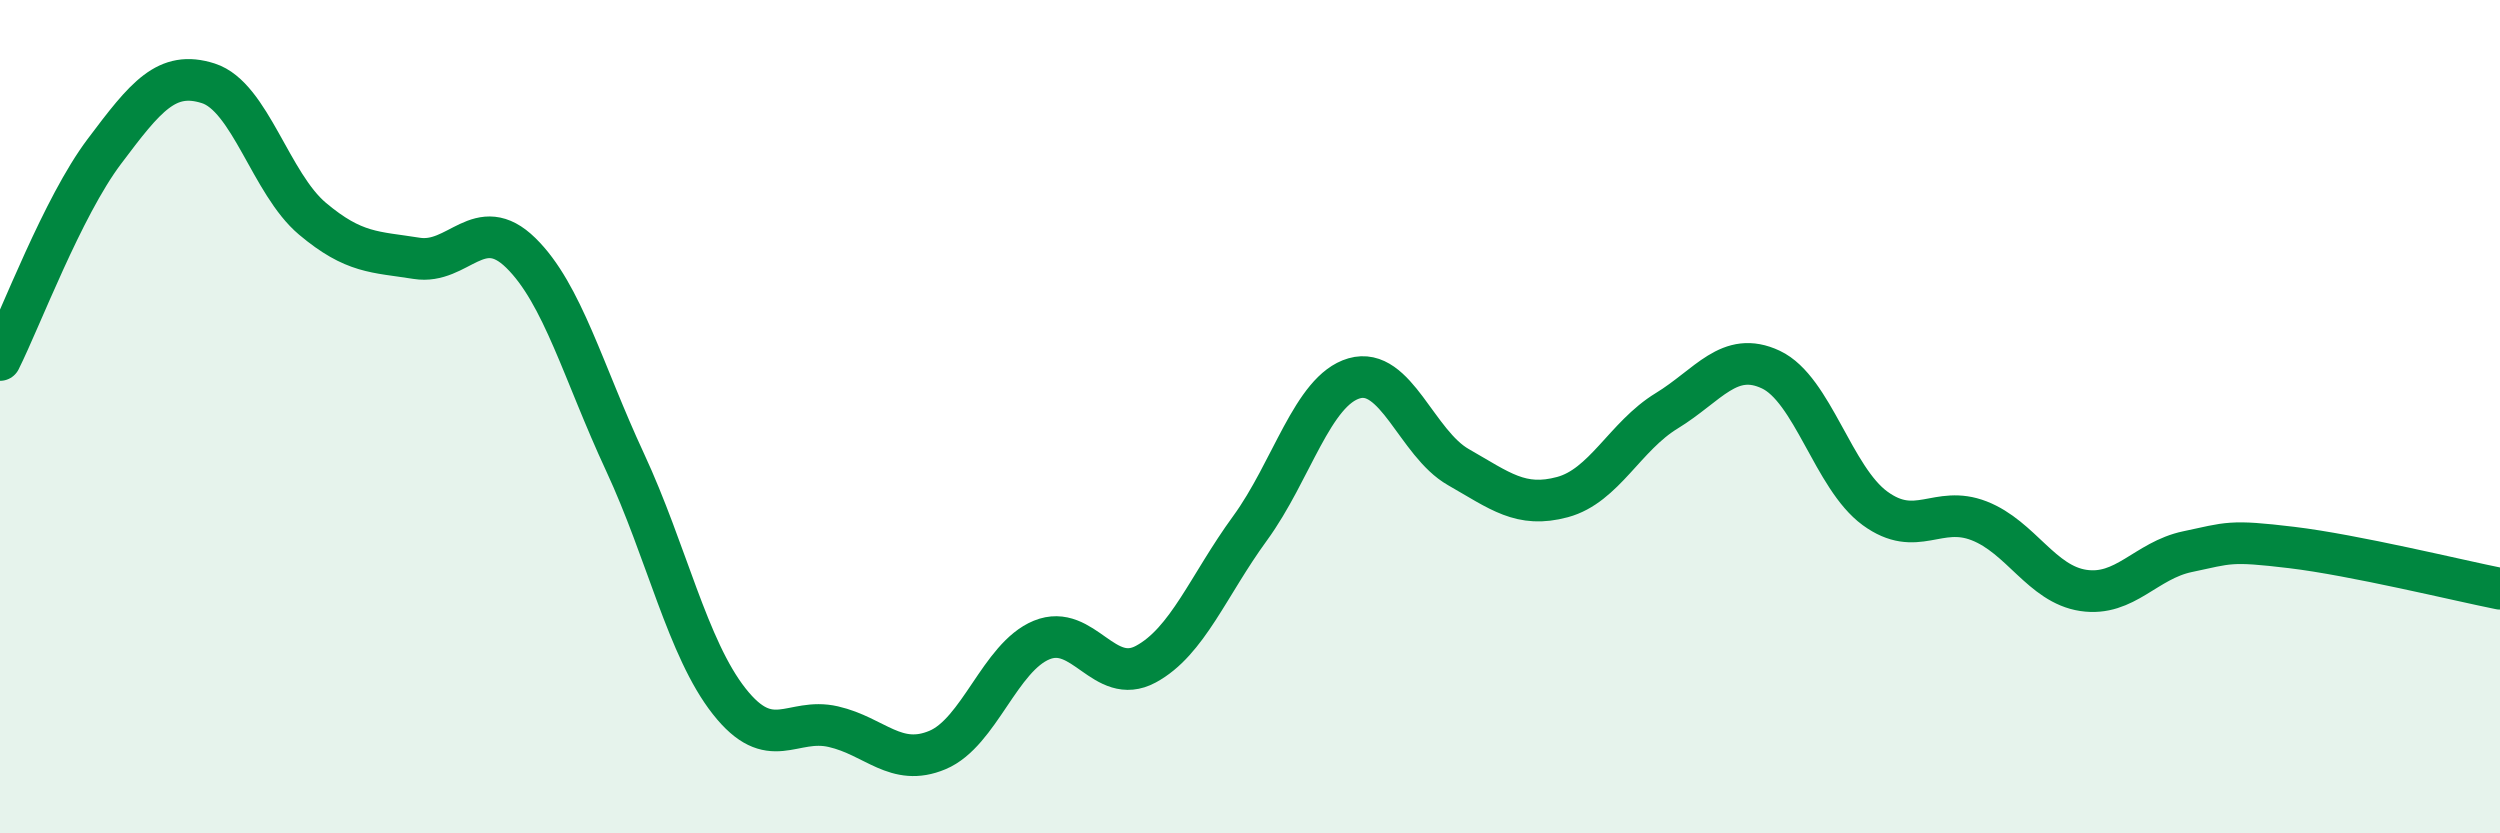
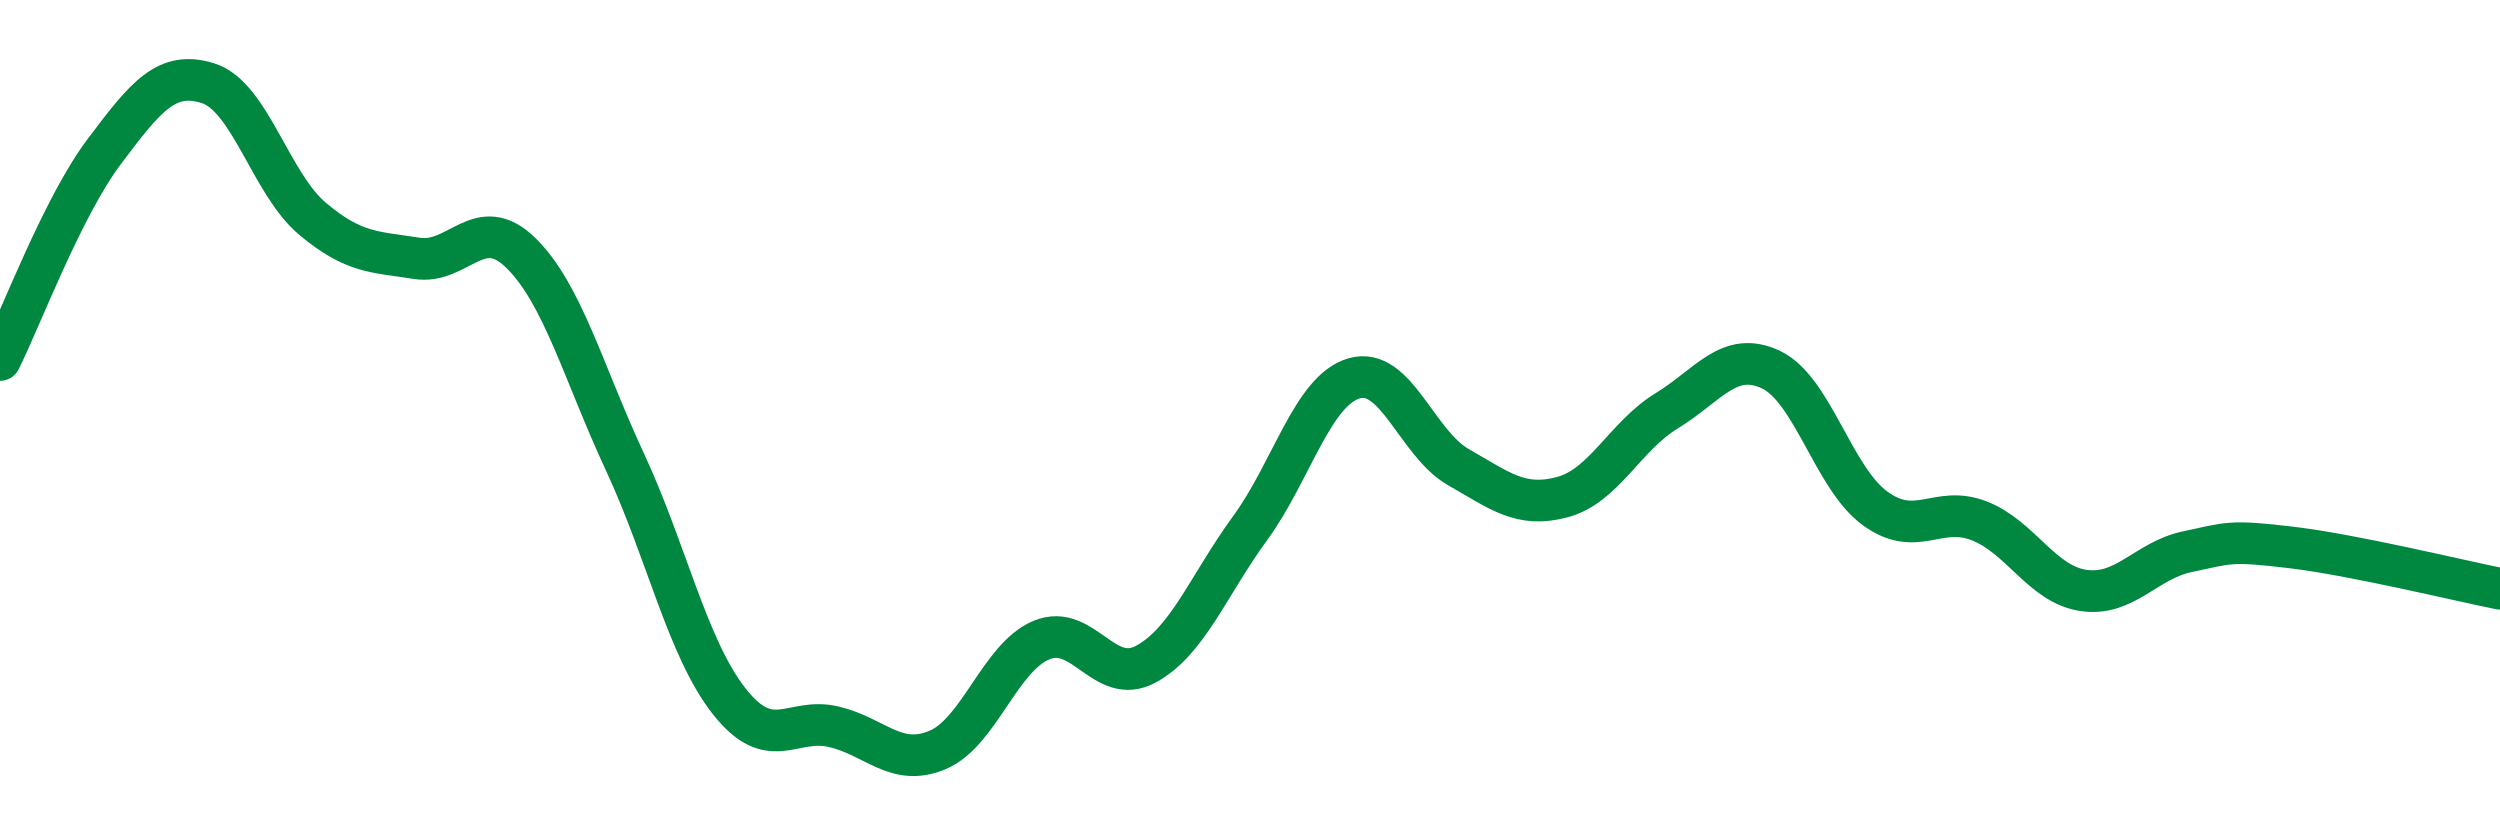
<svg xmlns="http://www.w3.org/2000/svg" width="60" height="20" viewBox="0 0 60 20">
-   <path d="M 0,8.64 C 0.5,7.64 1.5,4.97 2.5,3.64 C 3.5,2.31 4,1.68 5,2 C 6,2.32 6.5,4.41 7.5,5.25 C 8.5,6.09 9,6.04 10,6.2 C 11,6.36 11.5,5.09 12.5,6.07 C 13.5,7.05 14,8.94 15,11.09 C 16,13.24 16.5,15.56 17.5,16.83 C 18.5,18.1 19,17.21 20,17.44 C 21,17.67 21.5,18.42 22.5,18 C 23.5,17.58 24,15.77 25,15.36 C 26,14.95 26.5,16.48 27.5,15.94 C 28.5,15.4 29,14.05 30,12.68 C 31,11.31 31.5,9.37 32.5,9.08 C 33.5,8.79 34,10.64 35,11.21 C 36,11.78 36.5,12.2 37.5,11.93 C 38.5,11.66 39,10.47 40,9.86 C 41,9.25 41.5,8.4 42.5,8.87 C 43.5,9.34 44,11.47 45,12.2 C 46,12.93 46.5,12.11 47.5,12.5 C 48.5,12.89 49,14.02 50,14.17 C 51,14.32 51.5,13.45 52.5,13.24 C 53.5,13.03 53.5,12.96 55,13.14 C 56.5,13.32 59,13.93 60,14.13L60 20L0 20Z" fill="#008740" opacity="0.1" stroke-linecap="round" stroke-linejoin="round" />
  <path d="M 0,8.64 C 0.5,7.64 1.5,4.97 2.5,3.64 C 3.5,2.31 4,1.68 5,2 C 6,2.32 6.5,4.41 7.5,5.25 C 8.5,6.09 9,6.04 10,6.2 C 11,6.36 11.5,5.09 12.5,6.07 C 13.5,7.05 14,8.94 15,11.09 C 16,13.24 16.5,15.56 17.5,16.83 C 18.5,18.1 19,17.21 20,17.44 C 21,17.67 21.5,18.42 22.5,18 C 23.5,17.58 24,15.77 25,15.36 C 26,14.95 26.5,16.48 27.5,15.94 C 28.5,15.4 29,14.05 30,12.68 C 31,11.31 31.5,9.37 32.5,9.08 C 33.5,8.79 34,10.64 35,11.21 C 36,11.78 36.5,12.2 37.5,11.93 C 38.5,11.66 39,10.47 40,9.86 C 41,9.25 41.5,8.4 42.5,8.87 C 43.5,9.34 44,11.47 45,12.2 C 46,12.93 46.5,12.11 47.5,12.5 C 48.5,12.89 49,14.02 50,14.17 C 51,14.32 51.5,13.45 52.5,13.24 C 53.5,13.03 53.5,12.96 55,13.14 C 56.5,13.32 59,13.93 60,14.13" stroke="#008740" stroke-width="1" fill="none" stroke-linecap="round" stroke-linejoin="round" />
</svg>